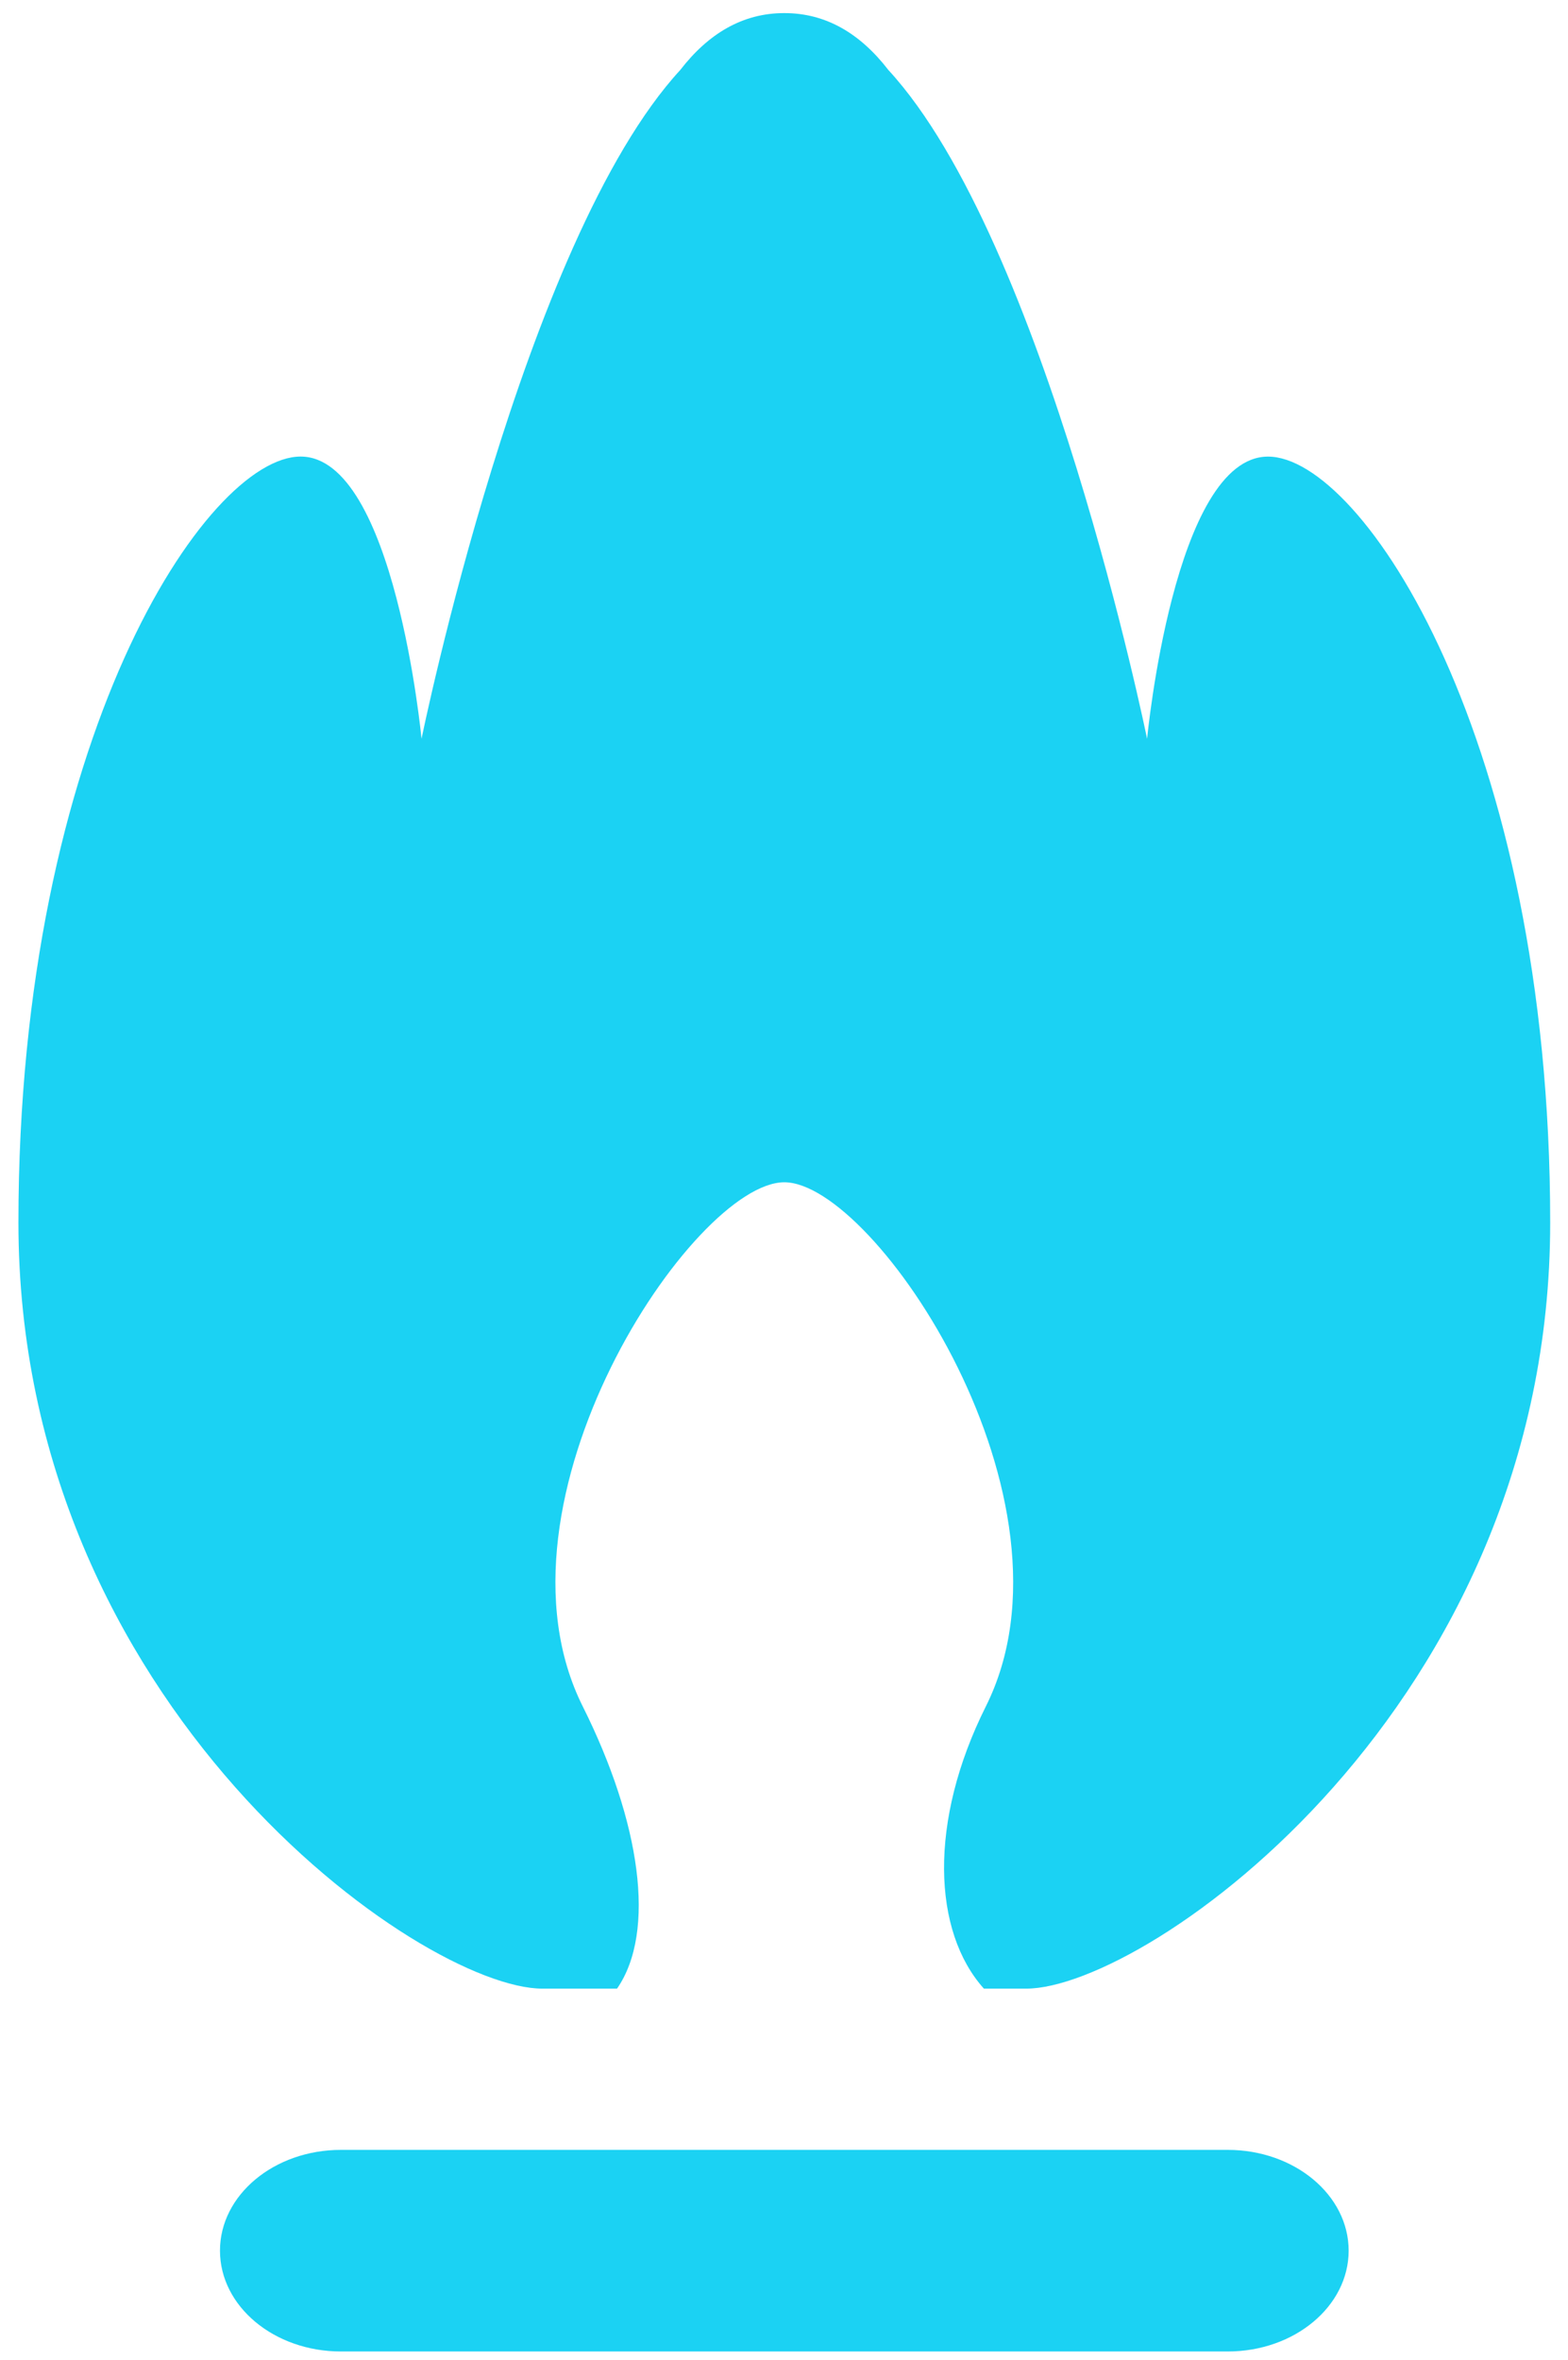
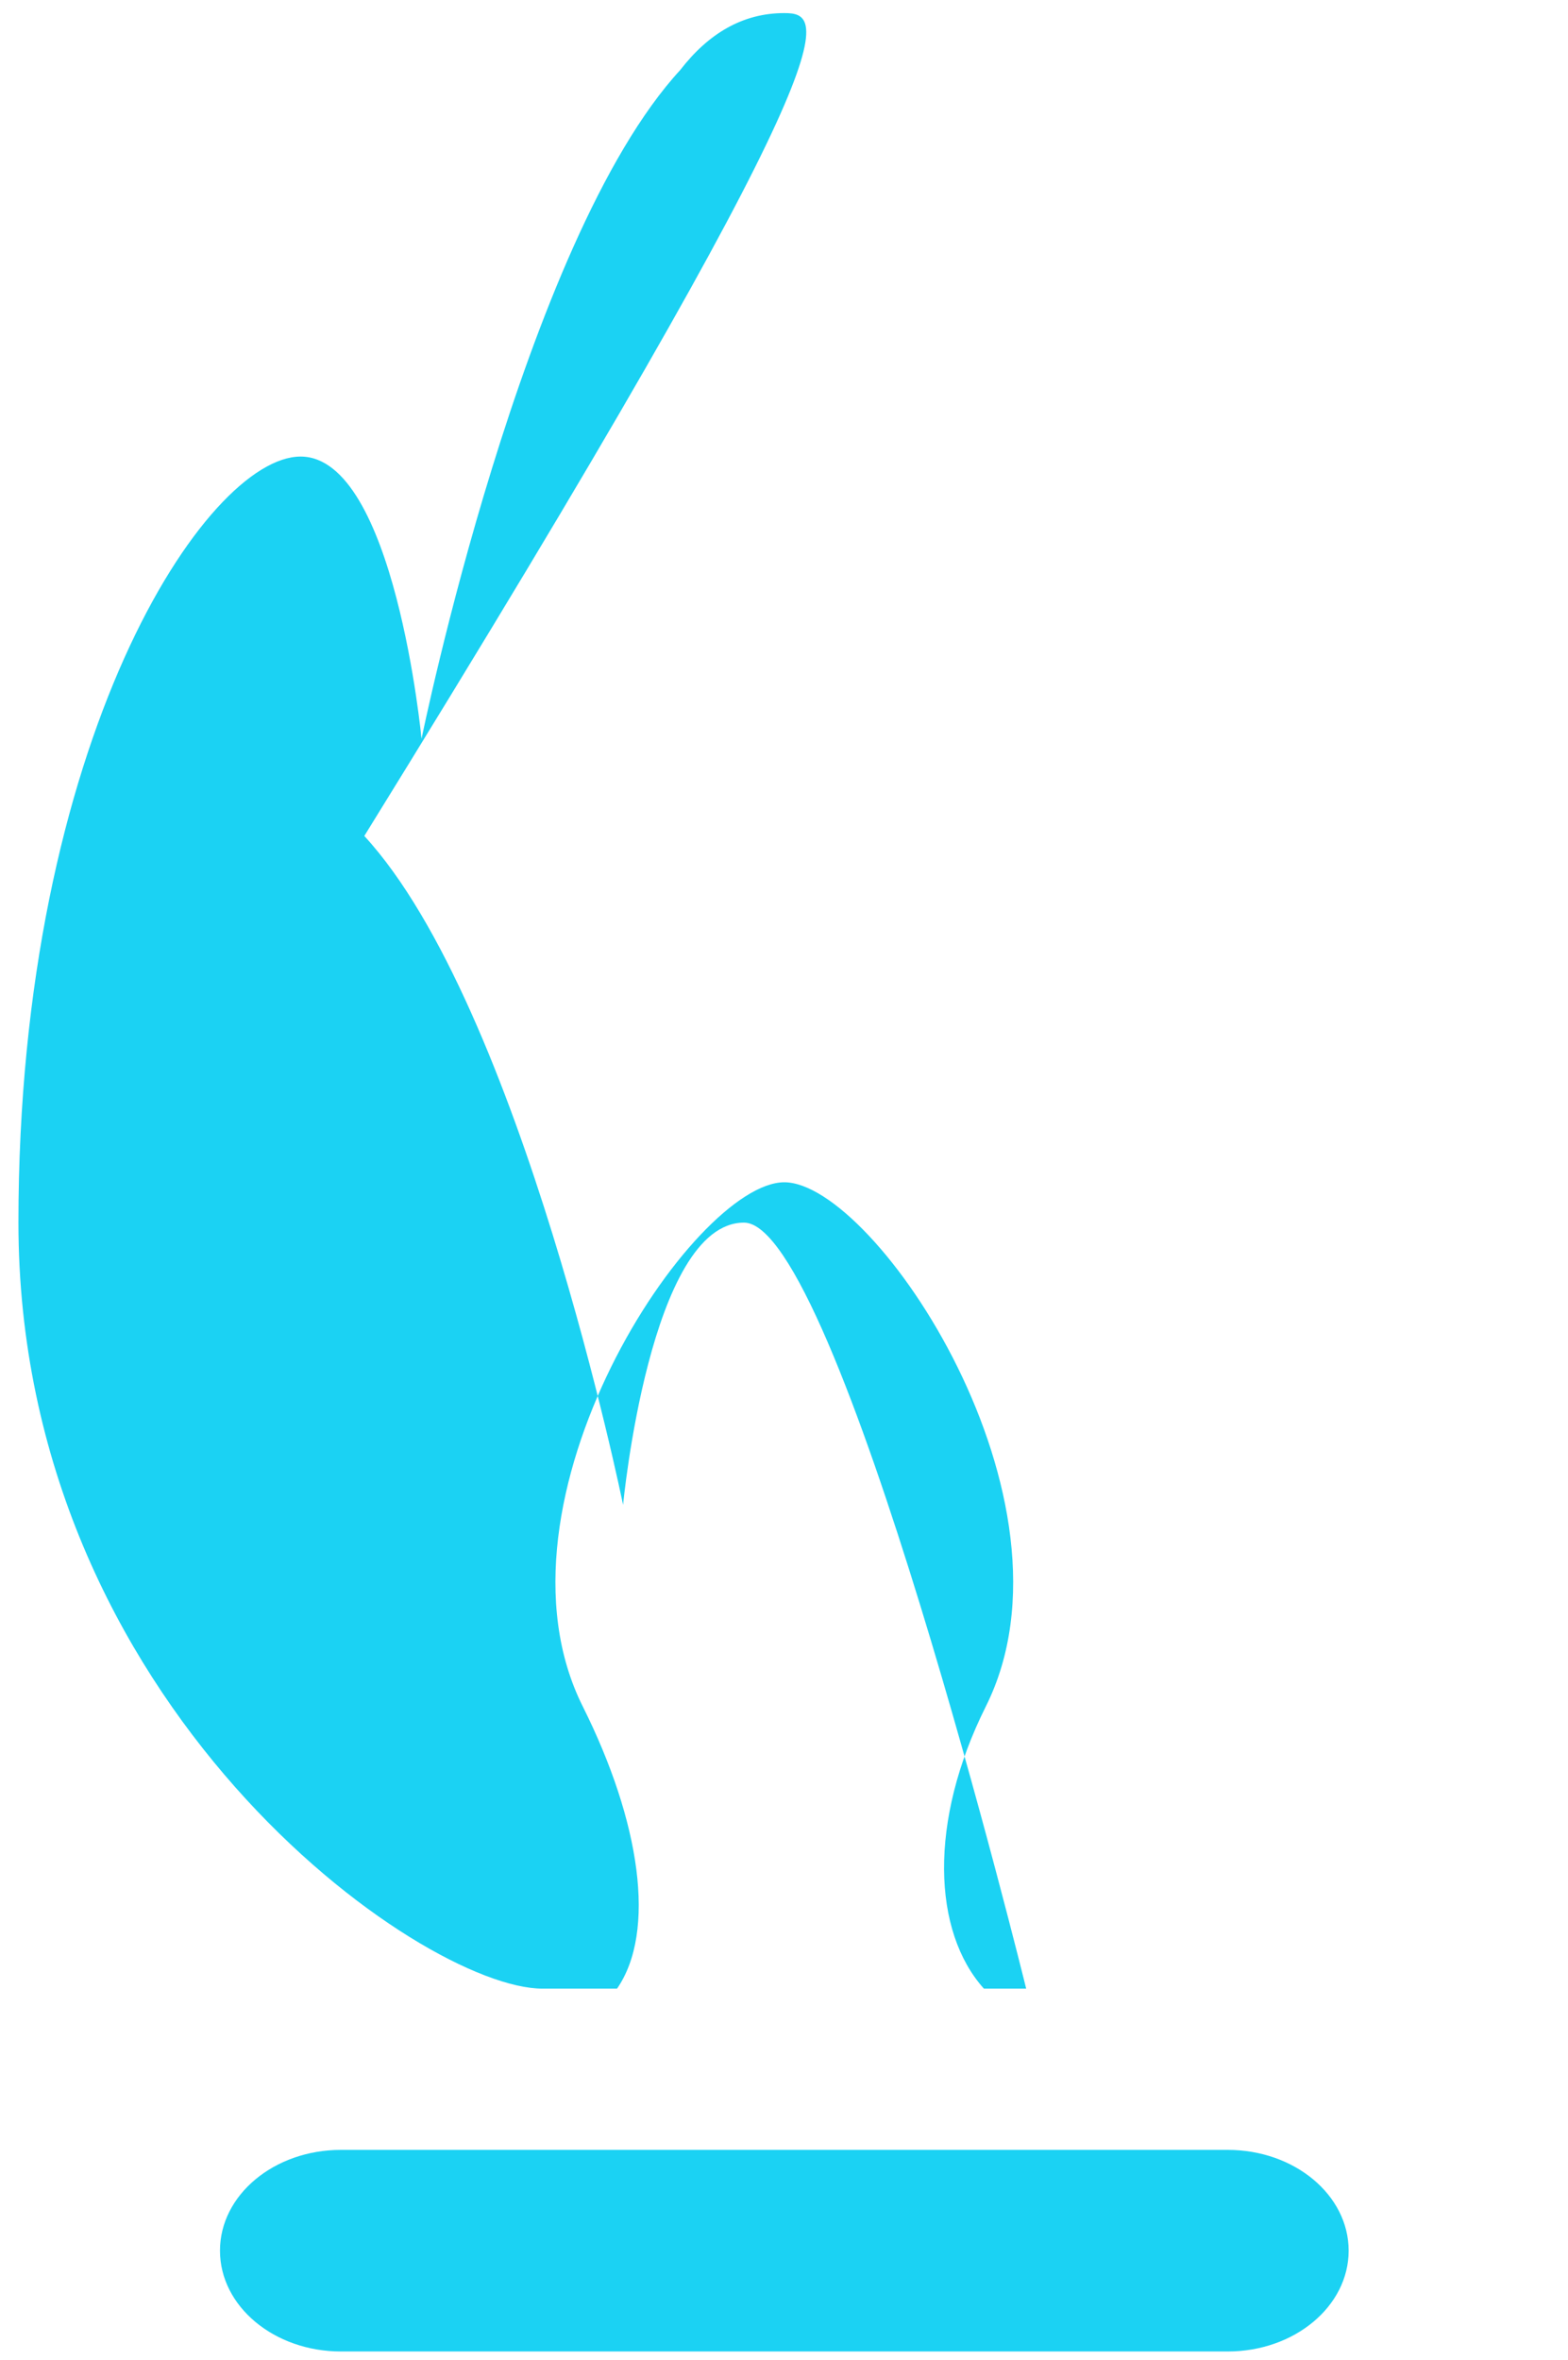
<svg xmlns="http://www.w3.org/2000/svg" width="42.532" height="64" viewBox="0 0 42.532 64">
-   <path fill-rule="evenodd" clip-rule="evenodd" fill="#1BD2F3" d="M14.714 53.931h2.023c1.071-1.549.634-4.527-.93-7.654-2.788-5.573 3.007-14.214 5.467-14.214s8.254 8.641 5.467 14.214c-1.563 3.127-1.442 6.105-.053 7.654h1.147c3.28 0 14.214-7.654 14.214-20.774s-5.104-20.774-7.654-20.774c-2.552 0-3.28 7.654-3.28 7.654s-2.757-13.512-7.019-18.14C23.336.913 22.41.355 21.275.355c-1.135 0-2.062.559-2.823 1.543-4.262 4.63-7.018 18.138-7.018 18.138s-.729-7.654-3.28-7.654S.5 20.036.5 33.156s10.934 20.775 14.214 20.775zm18.588 4.373H9.247c-1.812 0-3.28 1.224-3.28 2.733s1.468 2.734 3.28 2.734h24.055c1.811 0 3.28-1.225 3.28-2.734s-1.469-2.733-3.28-2.733z" />
+   <path fill-rule="evenodd" clip-rule="evenodd" fill="#1BD2F3" d="M14.714 53.931h2.023c1.071-1.549.634-4.527-.93-7.654-2.788-5.573 3.007-14.214 5.467-14.214s8.254 8.641 5.467 14.214c-1.563 3.127-1.442 6.105-.053 7.654h1.147s-5.104-20.774-7.654-20.774c-2.552 0-3.28 7.654-3.28 7.654s-2.757-13.512-7.019-18.14C23.336.913 22.41.355 21.275.355c-1.135 0-2.062.559-2.823 1.543-4.262 4.63-7.018 18.138-7.018 18.138s-.729-7.654-3.28-7.654S.5 20.036.5 33.156s10.934 20.775 14.214 20.775zm18.588 4.373H9.247c-1.812 0-3.28 1.224-3.28 2.733s1.468 2.734 3.28 2.734h24.055c1.811 0 3.28-1.225 3.28-2.734s-1.469-2.733-3.28-2.733z" />
</svg>